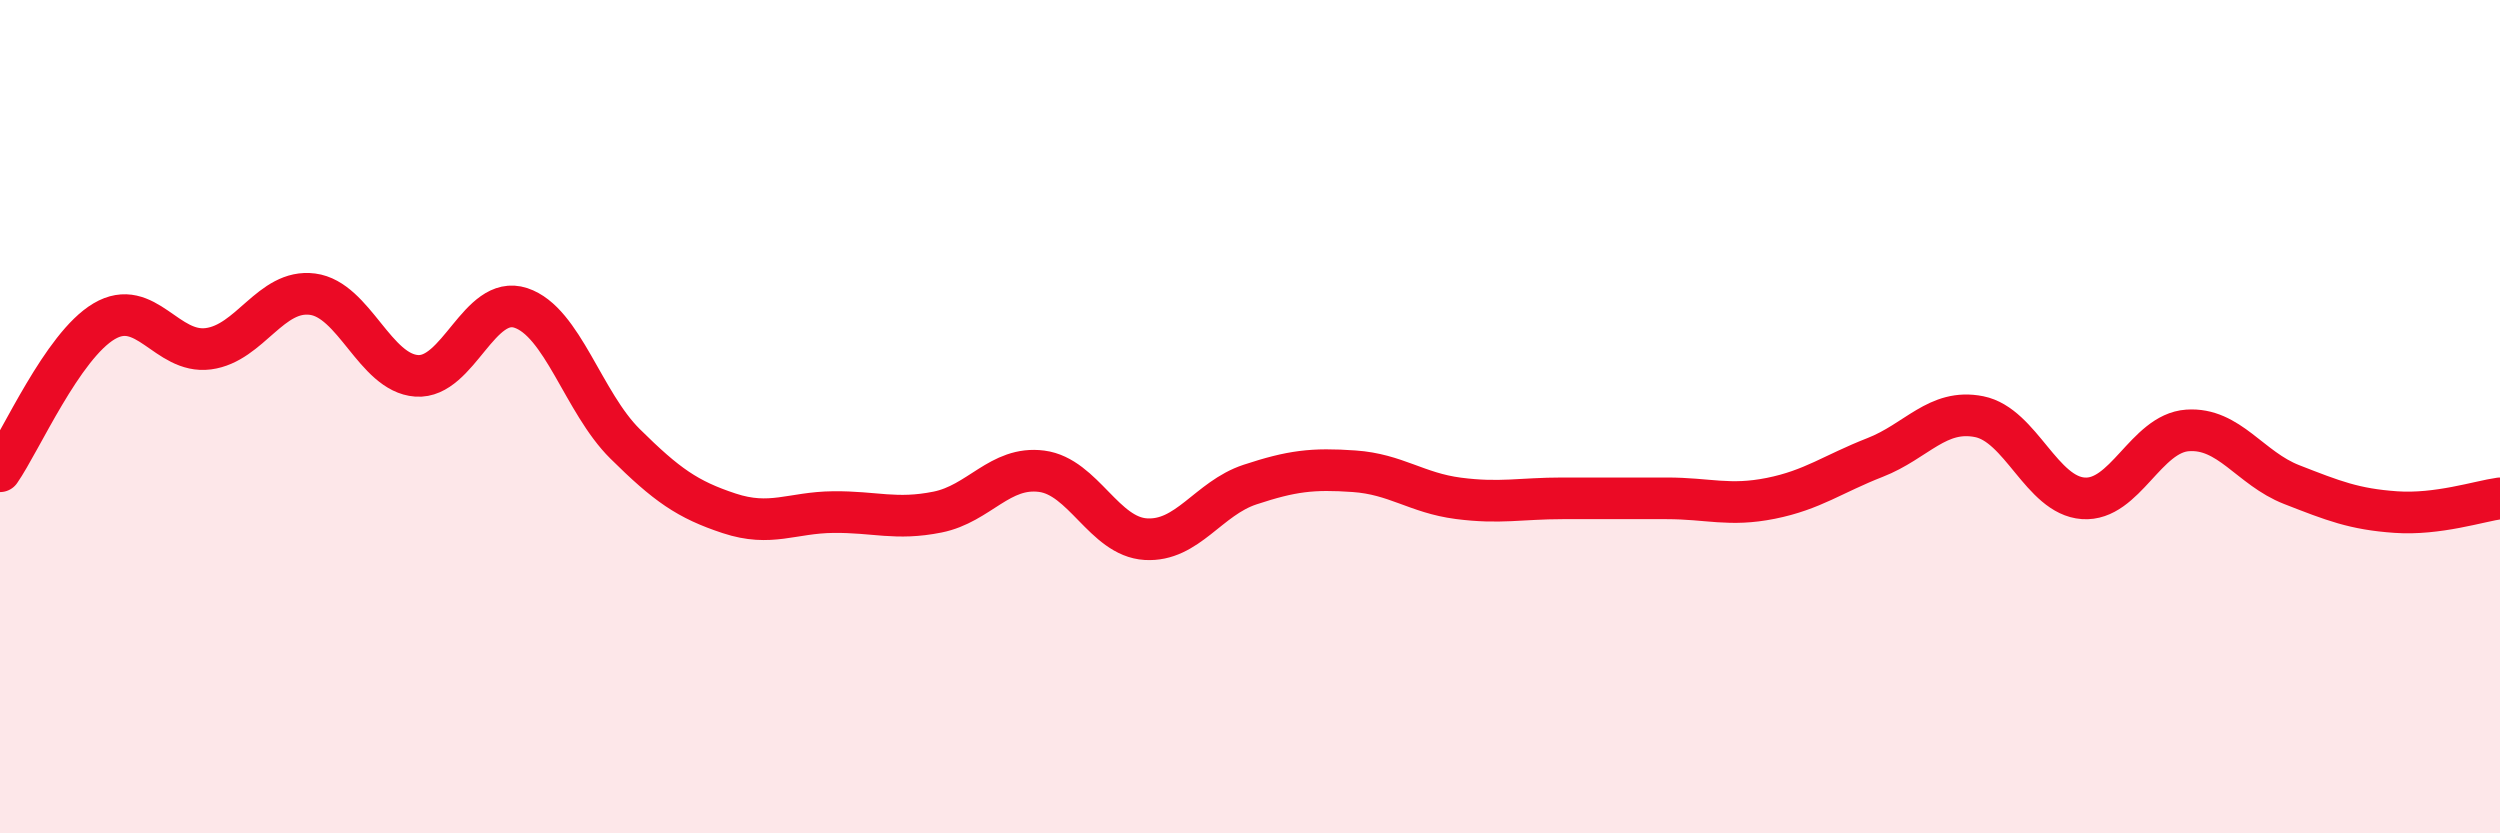
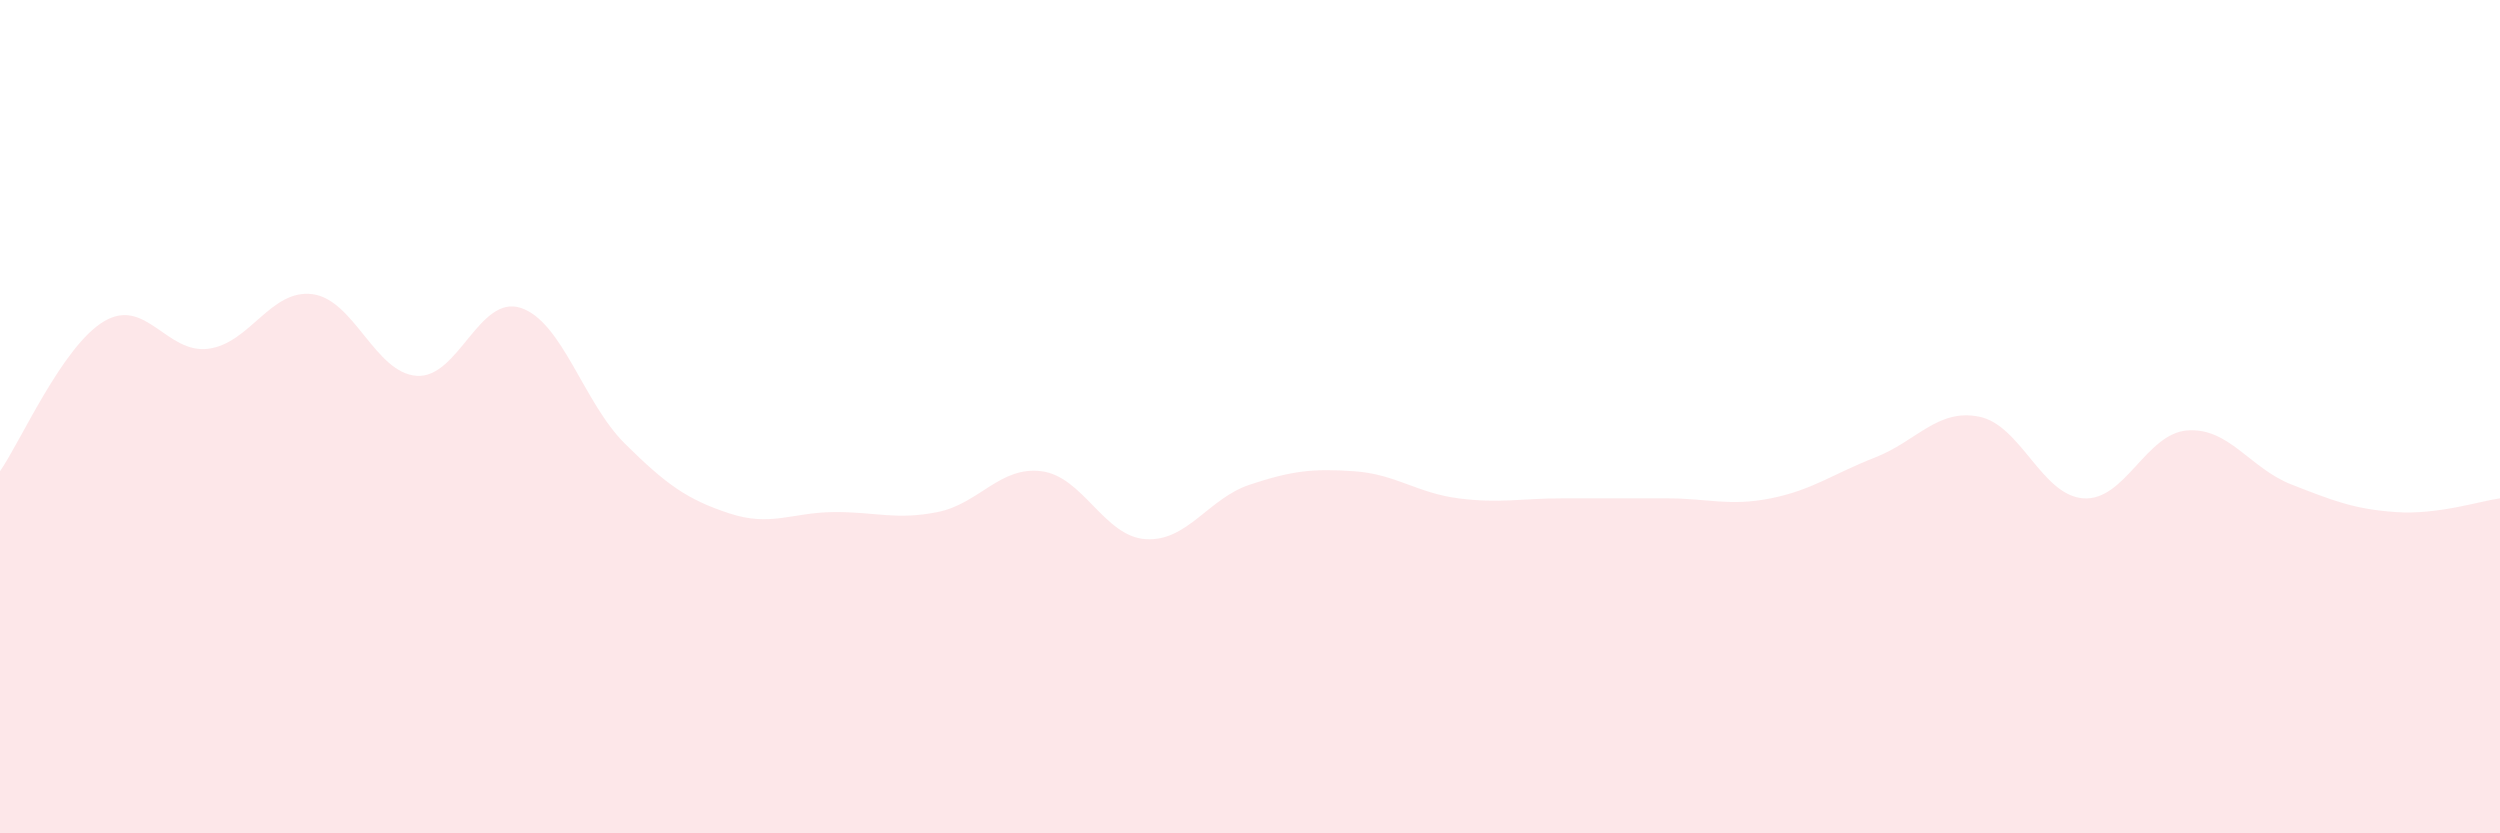
<svg xmlns="http://www.w3.org/2000/svg" width="60" height="20" viewBox="0 0 60 20">
  <path d="M 0,11.31 C 0.5,10.59 1.5,8.3 2.5,7.71 C 3.5,7.12 4,8.5 5,8.37 C 6,8.24 6.5,6.93 7.5,7.06 C 8.5,7.19 9,8.95 10,9.02 C 11,9.09 11.5,7.06 12.5,7.39 C 13.5,7.72 14,9.66 15,10.65 C 16,11.64 16.5,11.99 17.5,12.32 C 18.5,12.65 19,12.3 20,12.29 C 21,12.28 21.5,12.49 22.5,12.29 C 23.5,12.09 24,11.18 25,11.31 C 26,11.44 26.5,12.88 27.5,12.94 C 28.5,13 29,11.96 30,11.63 C 31,11.3 31.5,11.24 32.5,11.31 C 33.5,11.38 34,11.83 35,11.96 C 36,12.09 36.5,11.96 37.5,11.96 C 38.5,11.96 39,11.96 40,11.96 C 41,11.96 41.5,12.16 42.5,11.96 C 43.5,11.76 44,11.37 45,10.98 C 46,10.59 46.5,9.8 47.5,10 C 48.5,10.2 49,11.89 50,11.96 C 51,12.03 51.5,10.4 52.5,10.33 C 53.5,10.26 54,11.24 55,11.63 C 56,12.02 56.5,12.22 57.5,12.29 C 58.5,12.36 59.5,12.03 60,11.96L60 20L0 20Z" fill="#EB0A25" opacity="0.1" stroke-linecap="round" stroke-linejoin="round" />
-   <path d="M 0,11.31 C 0.5,10.59 1.5,8.3 2.5,7.71 C 3.5,7.12 4,8.5 5,8.37 C 6,8.24 6.5,6.93 7.5,7.06 C 8.5,7.19 9,8.95 10,9.02 C 11,9.09 11.5,7.06 12.5,7.39 C 13.5,7.72 14,9.66 15,10.65 C 16,11.64 16.5,11.99 17.5,12.32 C 18.5,12.65 19,12.3 20,12.29 C 21,12.28 21.5,12.49 22.5,12.29 C 23.5,12.09 24,11.18 25,11.31 C 26,11.44 26.5,12.88 27.5,12.94 C 28.5,13 29,11.96 30,11.63 C 31,11.3 31.5,11.24 32.5,11.31 C 33.5,11.38 34,11.83 35,11.96 C 36,12.09 36.5,11.96 37.5,11.96 C 38.5,11.96 39,11.96 40,11.96 C 41,11.96 41.5,12.16 42.5,11.96 C 43.5,11.76 44,11.37 45,10.98 C 46,10.59 46.5,9.8 47.5,10 C 48.5,10.2 49,11.89 50,11.96 C 51,12.03 51.5,10.4 52.5,10.33 C 53.5,10.26 54,11.24 55,11.63 C 56,12.02 56.5,12.22 57.5,12.29 C 58.5,12.36 59.5,12.03 60,11.96" stroke="#EB0A25" stroke-width="1" fill="none" stroke-linecap="round" stroke-linejoin="round" />
</svg>